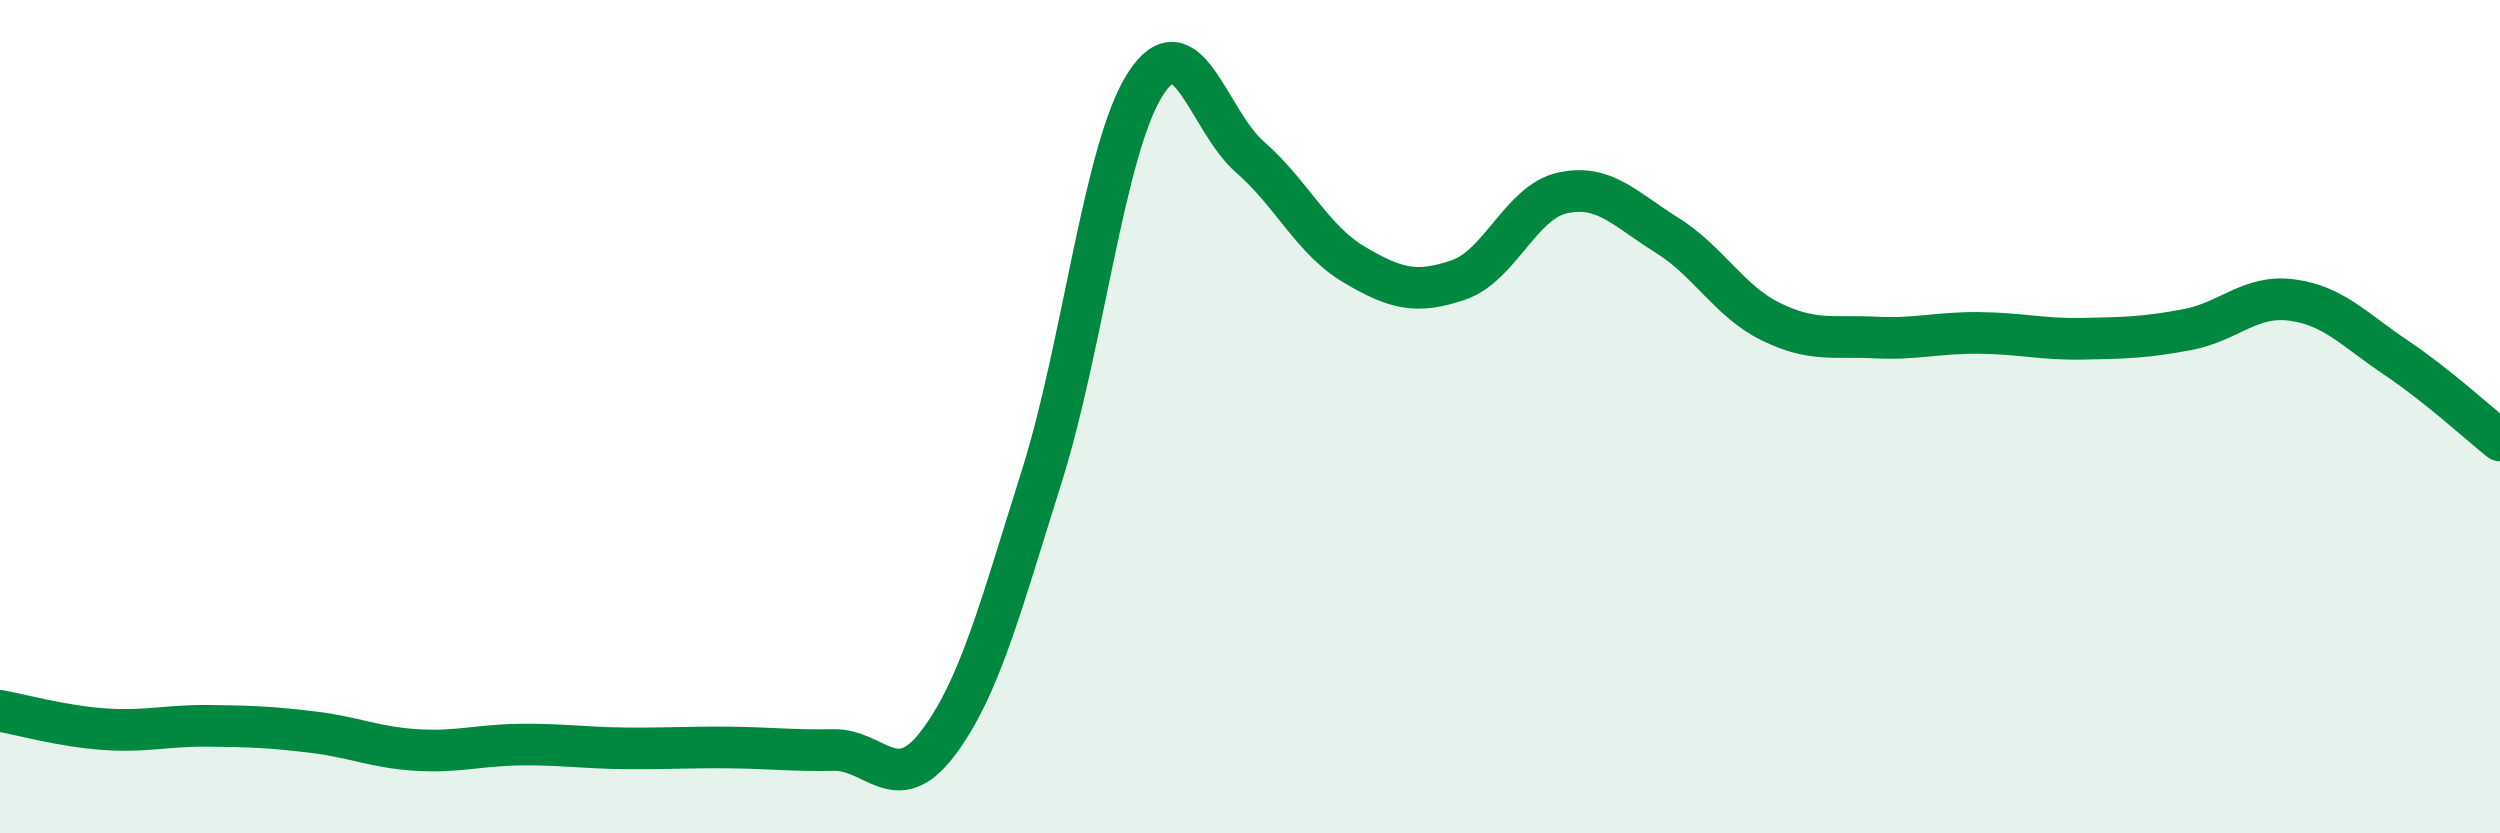
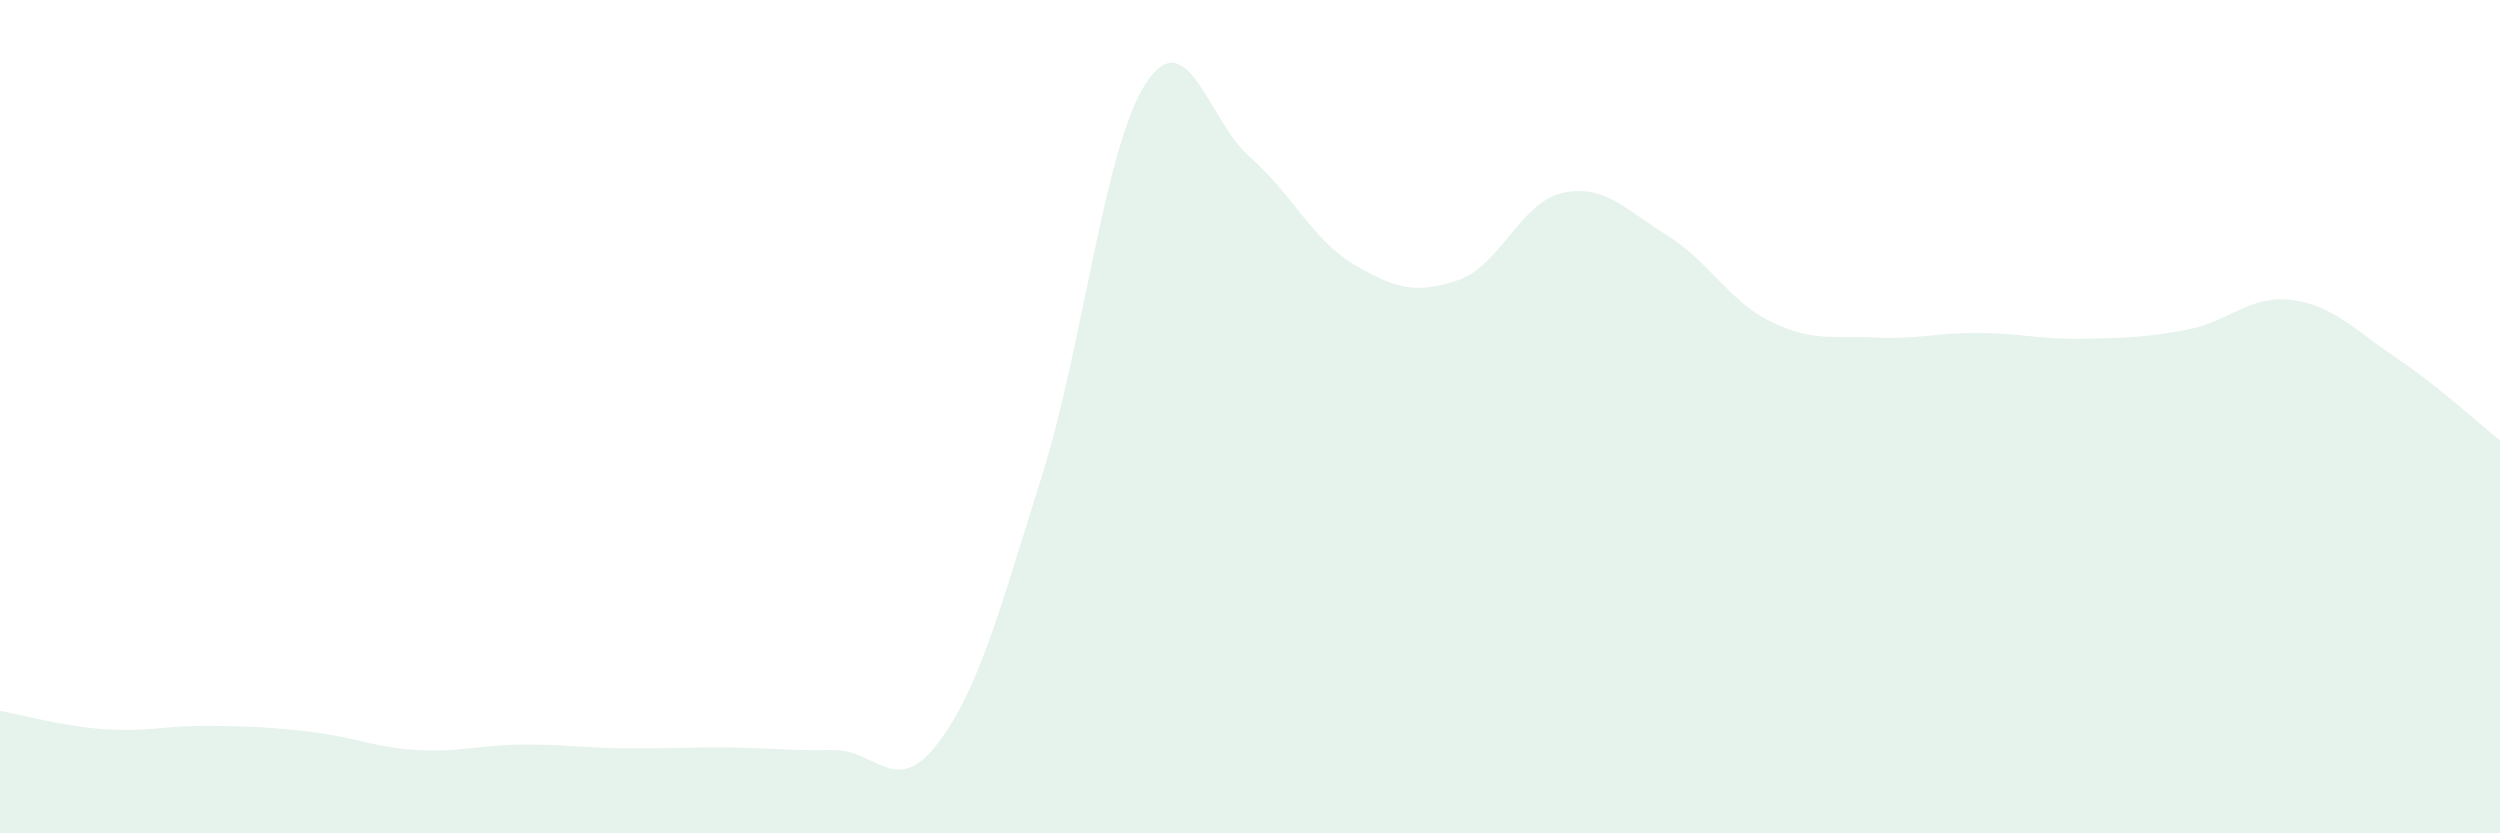
<svg xmlns="http://www.w3.org/2000/svg" width="60" height="20" viewBox="0 0 60 20">
  <path d="M 0,17.06 C 0.5,17.15 1.5,17.43 2.5,17.5 C 3.5,17.57 4,17.41 5,17.42 C 6,17.43 6.5,17.45 7.5,17.57 C 8.5,17.69 9,17.94 10,18 C 11,18.06 11.5,17.88 12.5,17.87 C 13.5,17.86 14,17.95 15,17.96 C 16,17.97 16.5,17.93 17.5,17.94 C 18.5,17.95 19,18.02 20,18 C 21,17.98 21.5,19.16 22.5,17.85 C 23.5,16.54 24,14.61 25,11.44 C 26,8.27 26.5,3.53 27.5,2 C 28.5,0.47 29,2.9 30,3.77 C 31,4.64 31.5,5.76 32.5,6.35 C 33.5,6.94 34,7.06 35,6.72 C 36,6.38 36.5,4.85 37.5,4.63 C 38.5,4.41 39,5.02 40,5.64 C 41,6.26 41.5,7.23 42.5,7.72 C 43.5,8.21 44,8.05 45,8.1 C 46,8.15 46.5,7.98 47.5,7.99 C 48.5,8 49,8.15 50,8.13 C 51,8.11 51.5,8.1 52.5,7.91 C 53.5,7.72 54,7.07 55,7.2 C 56,7.33 56.5,7.91 57.5,8.58 C 58.5,9.25 59.5,10.17 60,10.57L60 20L0 20Z" fill="#008740" opacity="0.1" stroke-linecap="round" stroke-linejoin="round" />
-   <path d="M 0,17.06 C 0.5,17.15 1.5,17.43 2.5,17.5 C 3.5,17.57 4,17.41 5,17.42 C 6,17.43 6.5,17.45 7.5,17.57 C 8.5,17.69 9,17.94 10,18 C 11,18.06 11.5,17.88 12.5,17.87 C 13.5,17.86 14,17.95 15,17.96 C 16,17.97 16.5,17.93 17.5,17.94 C 18.5,17.95 19,18.02 20,18 C 21,17.98 21.5,19.16 22.5,17.85 C 23.5,16.54 24,14.61 25,11.44 C 26,8.27 26.5,3.53 27.5,2 C 28.5,0.47 29,2.9 30,3.77 C 31,4.64 31.5,5.76 32.5,6.35 C 33.5,6.94 34,7.06 35,6.72 C 36,6.38 36.5,4.85 37.5,4.63 C 38.5,4.41 39,5.02 40,5.64 C 41,6.26 41.5,7.23 42.5,7.72 C 43.5,8.21 44,8.05 45,8.1 C 46,8.15 46.5,7.98 47.5,7.99 C 48.5,8 49,8.15 50,8.13 C 51,8.11 51.5,8.1 52.5,7.91 C 53.5,7.72 54,7.07 55,7.2 C 56,7.33 56.5,7.91 57.5,8.58 C 58.5,9.25 59.5,10.17 60,10.57" stroke="#008740" stroke-width="1" fill="none" stroke-linecap="round" stroke-linejoin="round" />
</svg>